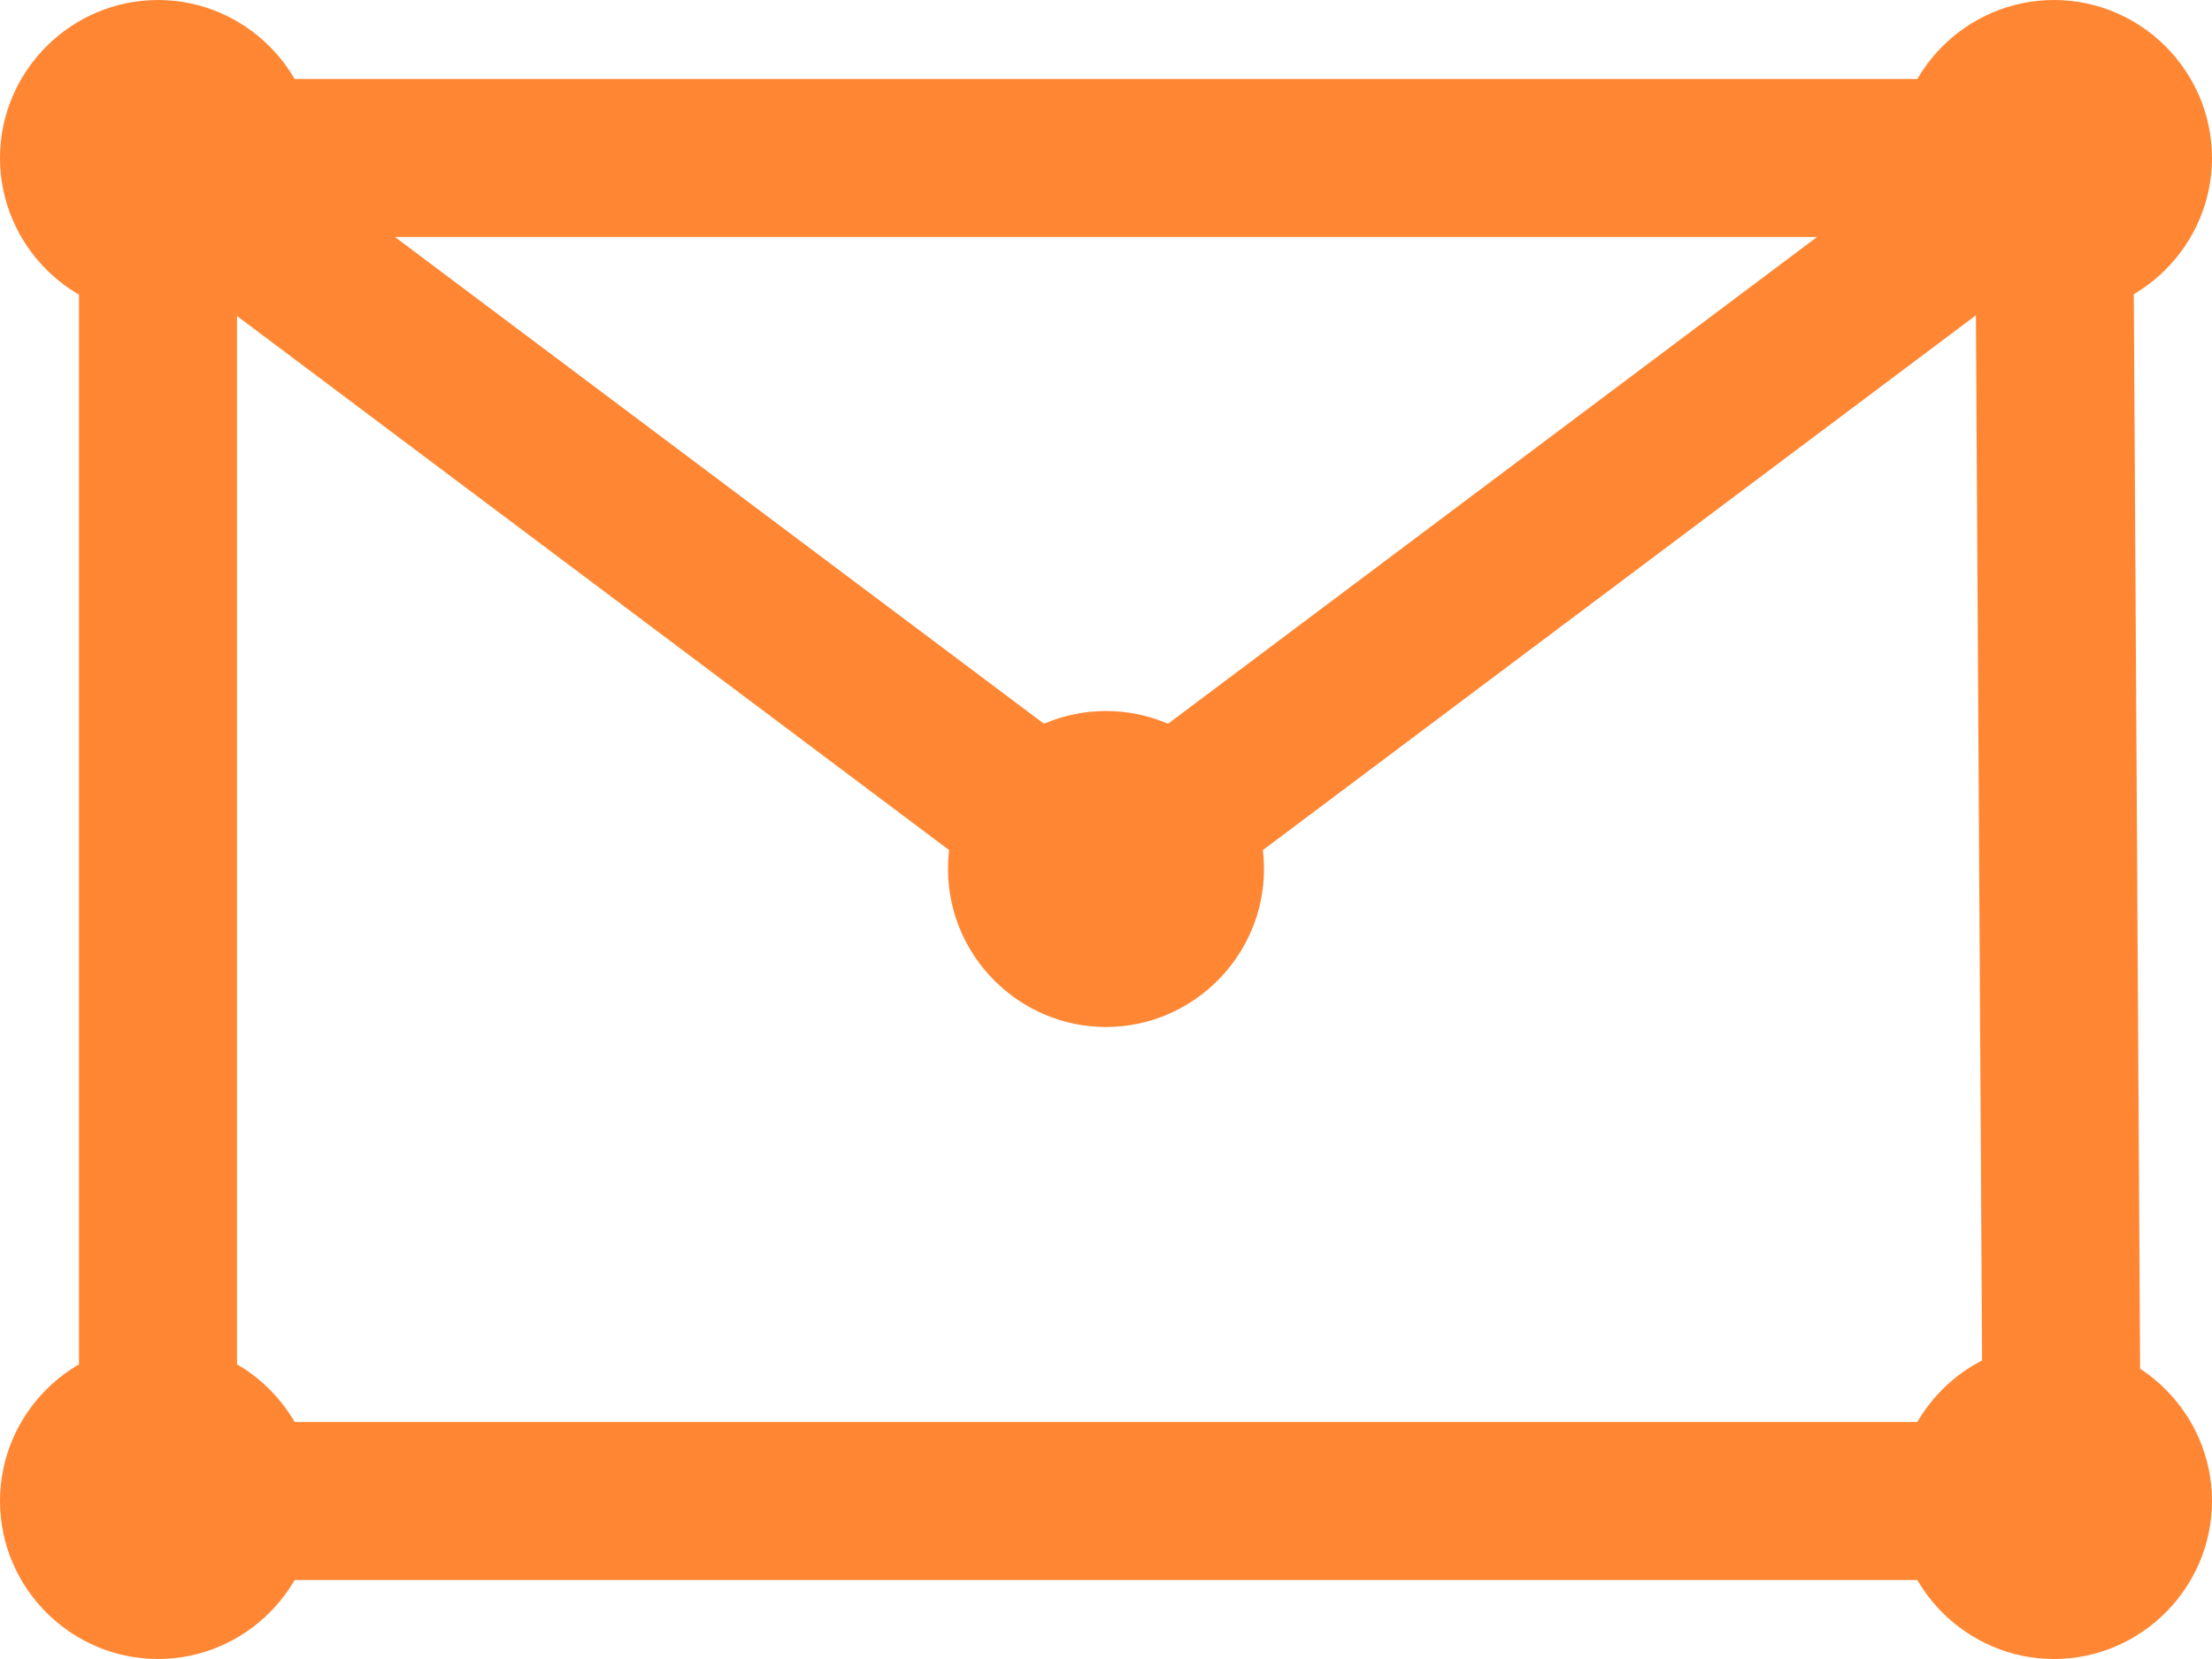
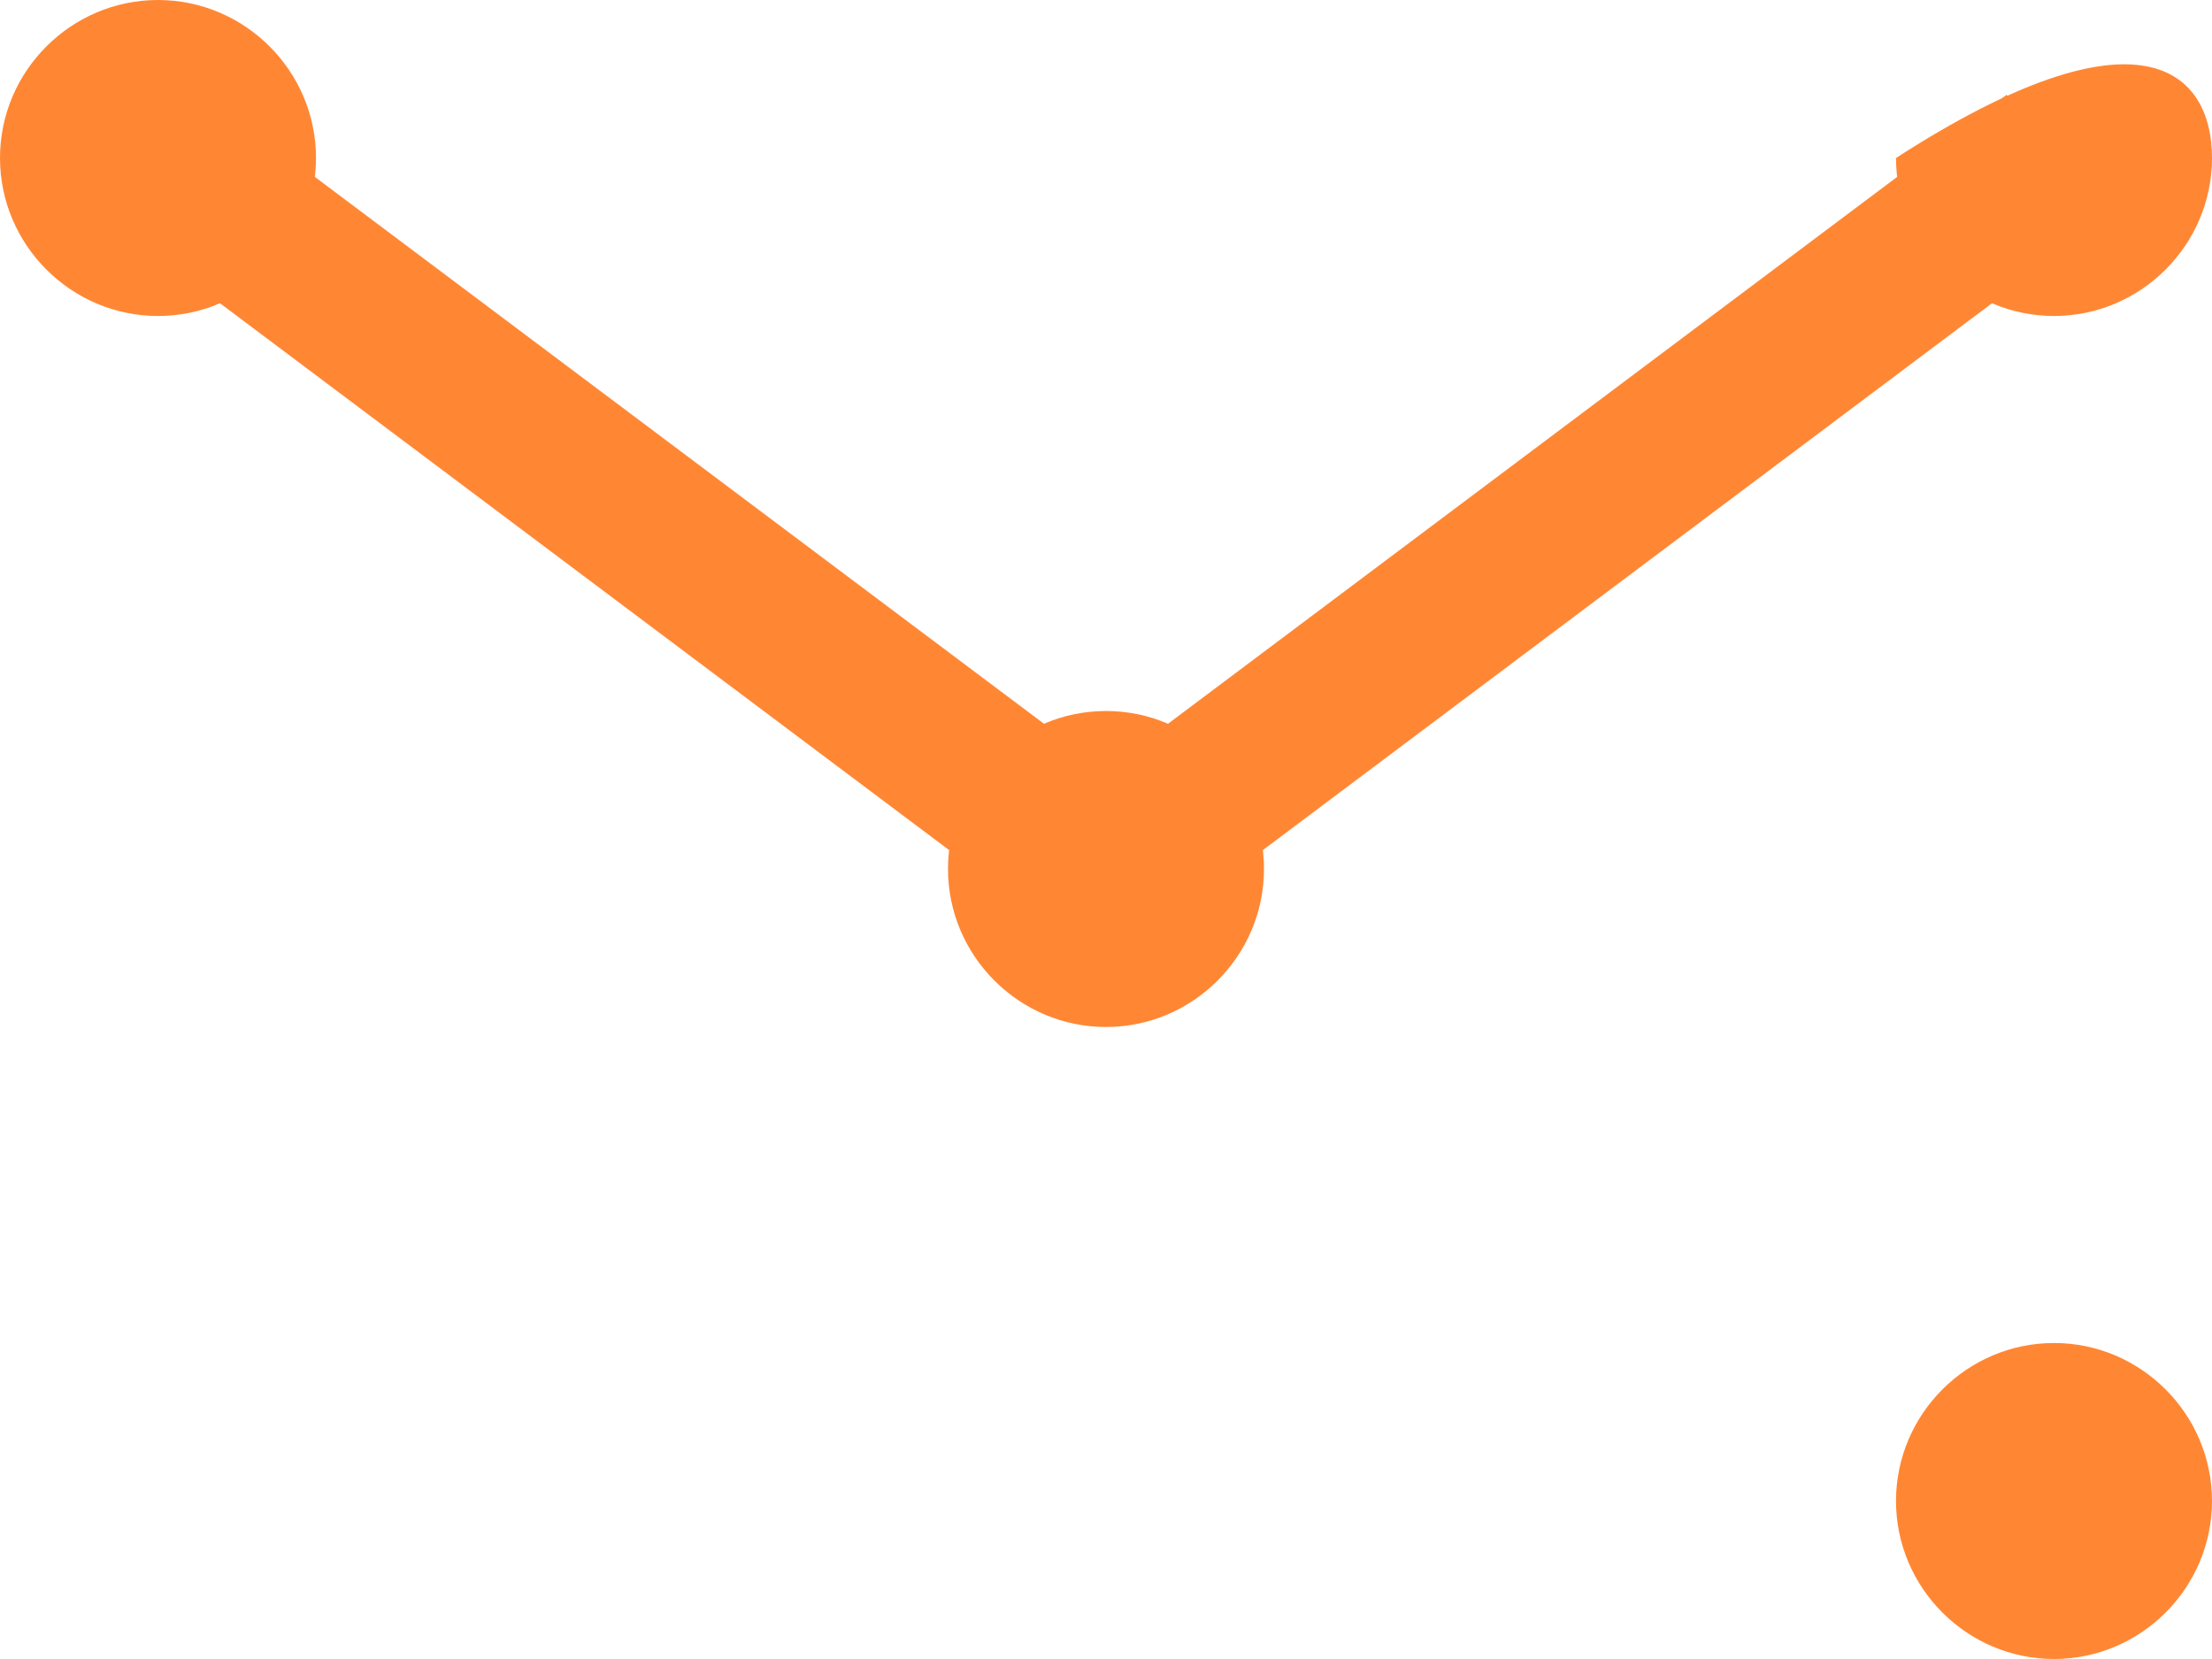
<svg xmlns="http://www.w3.org/2000/svg" version="1.1" id="SvgjsSvg1013" x="0px" y="0px" viewBox="0 0 28 21" style="enable-background:new 0 0 28 21;" xml:space="preserve">
  <style type="text/css">
	.st0{fill:#FFFFFF;fill-opacity:0;stroke:#FF8734;stroke-width:2;stroke-miterlimit:50;stroke-dasharray:0;}
	.st1{fill:#FF8734;}
</style>
-   <path id="SvgjsPath1015" class="st0" d="M26.1,19L2,19V2h24L26.1,19z" />
-   <path id="SvgjsPath1016" class="st1" d="M28,2c0,1.1-0.9,2-2,2c-1.1,0-2-0.9-2-2c0-1.1,0.9-2,2-2C27.1,0,28,0.9,28,2" />
+   <path id="SvgjsPath1016" class="st1" d="M28,2c0,1.1-0.9,2-2,2c-1.1,0-2-0.9-2-2C27.1,0,28,0.9,28,2" />
  <path id="SvgjsPath1017" class="st1" d="M4,2c0,1.1-0.9,2-2,2C0.9,4,0,3.1,0,2c0-1.1,0.9-2,2-2C3.1,0,4,0.9,4,2" />
-   <path id="SvgjsPath1018" class="st1" d="M4,19c0,1.1-0.9,2-2,2c-1.1,0-2-0.9-2-2c0-1.1,0.9-2,2-2C3.1,17,4,17.9,4,19" />
  <path id="SvgjsPath1019" class="st1" d="M28,19c0,1.1-0.9,2-2,2c-1.1,0-2-0.9-2-2c0-1.1,0.9-2,2-2C27.1,17,28,17.9,28,19" />
  <path id="SvgjsPath1020" class="st0" d="M14,11l12-9" />
  <path id="SvgjsPath1021" class="st0" d="M14,11L2,2" />
  <path id="SvgjsPath1022" class="st1" d="M16,11c0,1.1-0.9,2-2,2c-1.1,0-2-0.9-2-2s0.9-2,2-2C15.1,9,16,9.9,16,11" />
</svg>